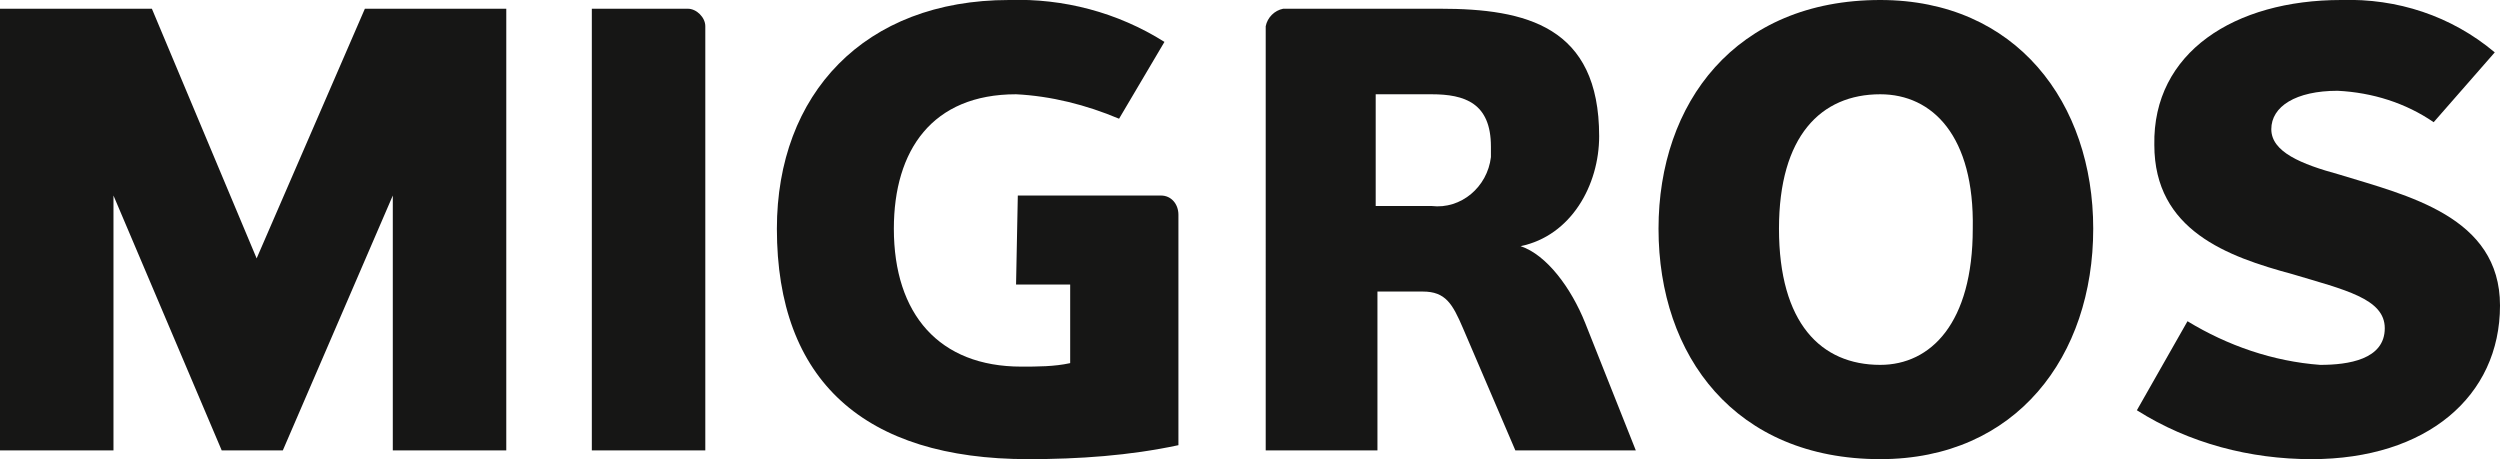
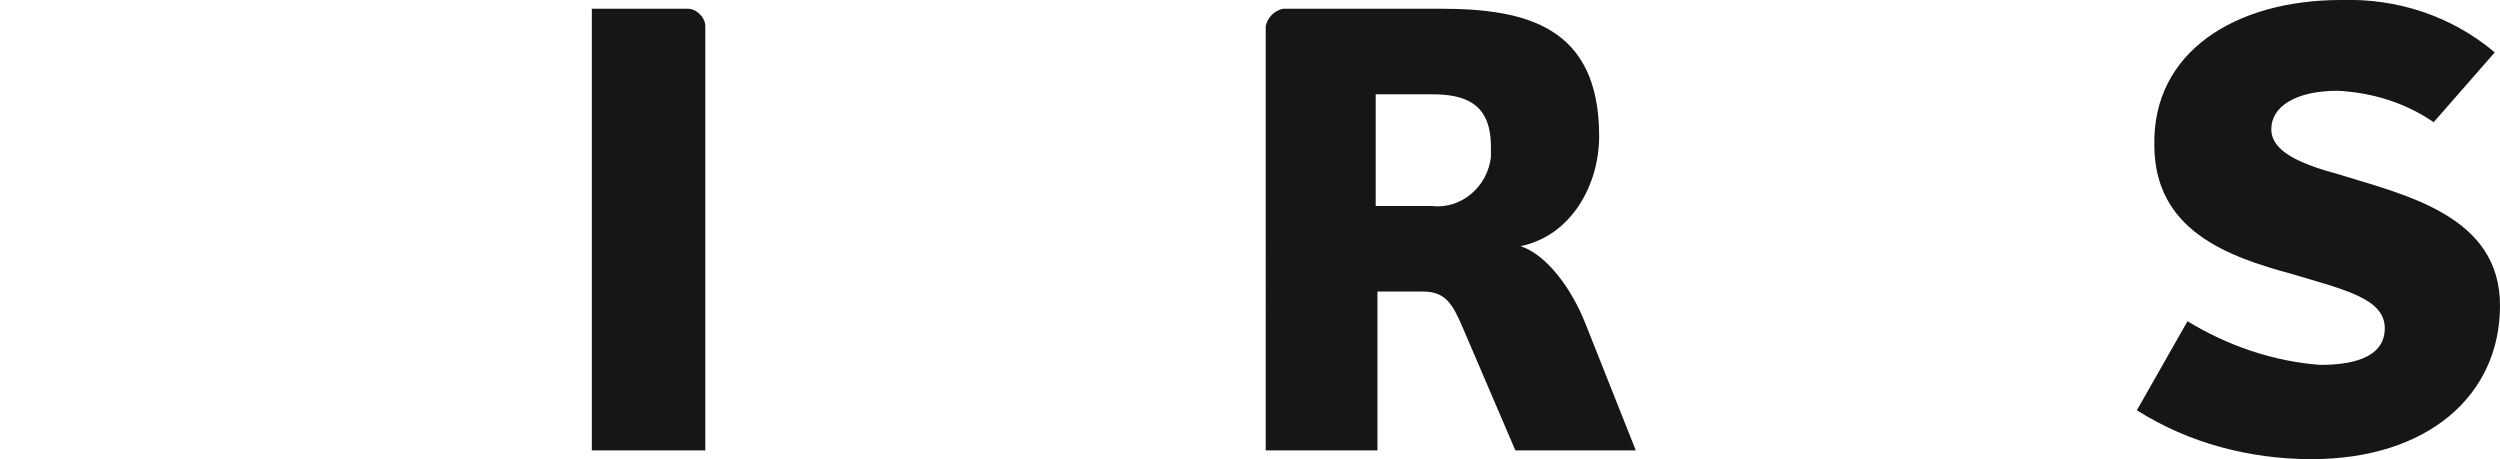
<svg xmlns="http://www.w3.org/2000/svg" id="Ebene_1" x="0px" y="0px" viewBox="0 0 143.2 26.3" style="enable-background:new 0 0 143.2 26.3;" xml:space="preserve">
  <style type="text/css"> .st0{fill:#161615;} </style>
-   <path id="Pfad_28349" class="st0" d="M20.9,0.5l-6.2,14.3l-6-14.3H0v25.3h6.5V11.2l6.2,14.6h3.5l6.3-14.6v14.6h6.5V0.5H20.9z" />
  <g id="Gruppe_24695" transform="translate(0 0)">
    <g>
      <g id="Gruppe_24694">
-         <path id="Pfad_28350" class="st0" d="M33.9,25.8V0.5h5.5c0.5,0,1,0.5,1,1v24.3H33.9z" />
-         <path id="Pfad_28351" class="st0" d="M58.3,11.2h8.2c0.6,0,1,0.5,1,1.1c0,0,0,0.1,0,0.1v13.1c-2.8,0.6-5.7,0.8-8.6,0.8 c-9.4,0-14.4-4.5-14.4-13.2c0-7.7,5-13.1,13.3-13.1c3.1-0.1,6.2,0.7,8.9,2.4l-2.6,4.4c-1.9-0.8-3.9-1.3-5.9-1.4 c-4.8,0-7,3.2-7,7.7c0,4.9,2.6,7.9,7.3,7.9c0.9,0,1.9,0,2.8-0.2v-4.5h-3.1L58.3,11.2z" />
+         <path id="Pfad_28350" class="st0" d="M33.9,25.8V0.5h5.5c0.5,0,1,0.5,1,1v24.3H33.9" />
        <path id="Pfad_28352" class="st0" d="M86.8,25.8l-3-7c-0.6-1.4-1-2.1-2.3-2.1h-2.6v9.1h-6.4V1.5c0.1-0.5,0.5-0.9,1-1h9 c4.9,0,9.1,1,9.1,7.3c0,2.8-1.6,5.7-4.5,6.3c1.5,0.5,2.9,2.4,3.7,4.4l2.9,7.3L86.8,25.8z M82,5.4h-3.2v6.4H82 c1.7,0.2,3.2-1.1,3.4-2.8c0-0.2,0-0.4,0-0.6C85.4,5.9,83.9,5.4,82,5.4" />
-         <path id="Pfad_28353" class="st0" d="M107.7,26.3c-8.3,0-12.7-5.9-12.7-13.2C95,5.9,99.4,0,107.7,0c7.8,0,12.2,5.9,12.2,13.1 C119.9,20.4,115.5,26.3,107.7,26.3 M107.7,5.4c-3.4,0-5.8,2.4-5.8,7.7c0,5.4,2.4,7.8,5.8,7.8c2.9,0,5.3-2.4,5.3-7.8 C113.1,7.8,110.7,5.4,107.7,5.4" />
        <path id="Pfad_28354" class="st0" d="M132.4,26.3c-3.5,0-7-0.9-10-2.8l2.9-5.1c2.3,1.4,4.9,2.3,7.6,2.5c1.6,0,3.7-0.3,3.7-2.1 c0-1.7-2.3-2.2-5.3-3.1c-3.7-1-7.9-2.5-7.9-7.4C123.3,3,128,0,134.1,0c3.2-0.1,6.3,0.9,8.8,3l-3.5,4c-1.6-1.1-3.5-1.7-5.5-1.8 c-2.4,0-3.8,0.9-3.8,2.2s1.7,2,3.9,2.6c3.9,1.2,9.2,2.4,9.2,7.5C143.2,22.7,139,26.3,132.4,26.3" />
      </g>
    </g>
  </g>
</svg>